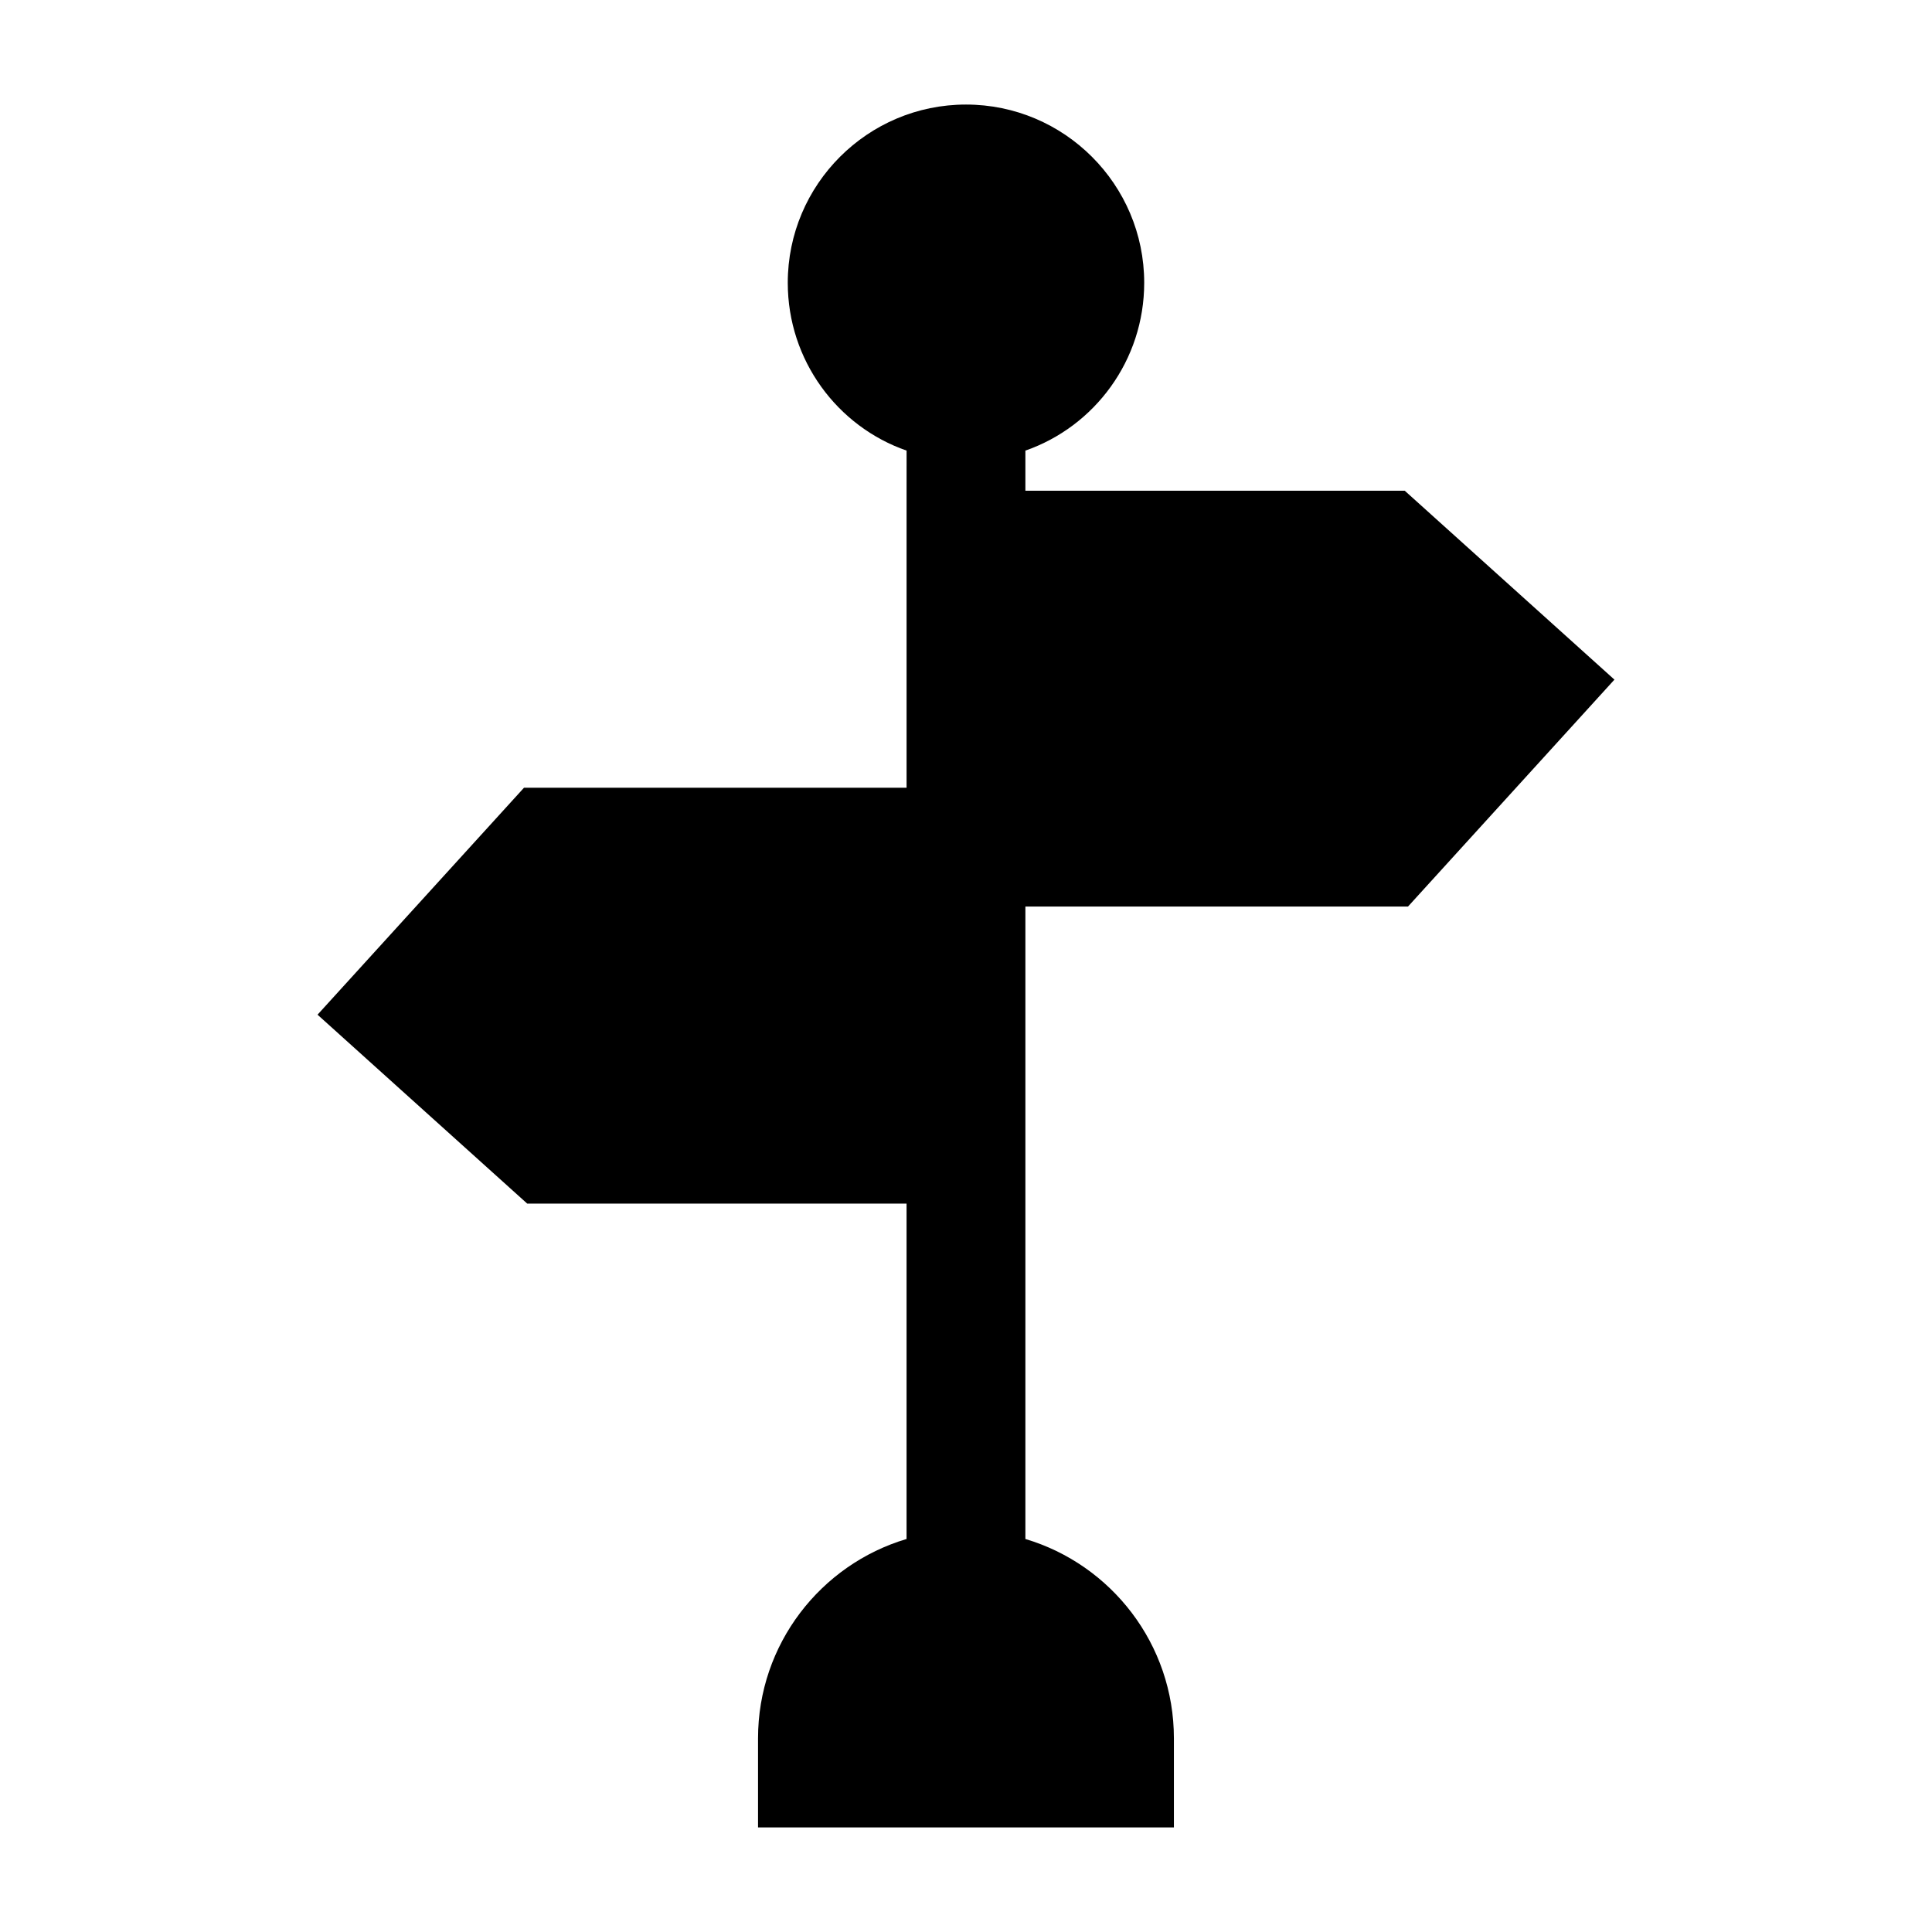
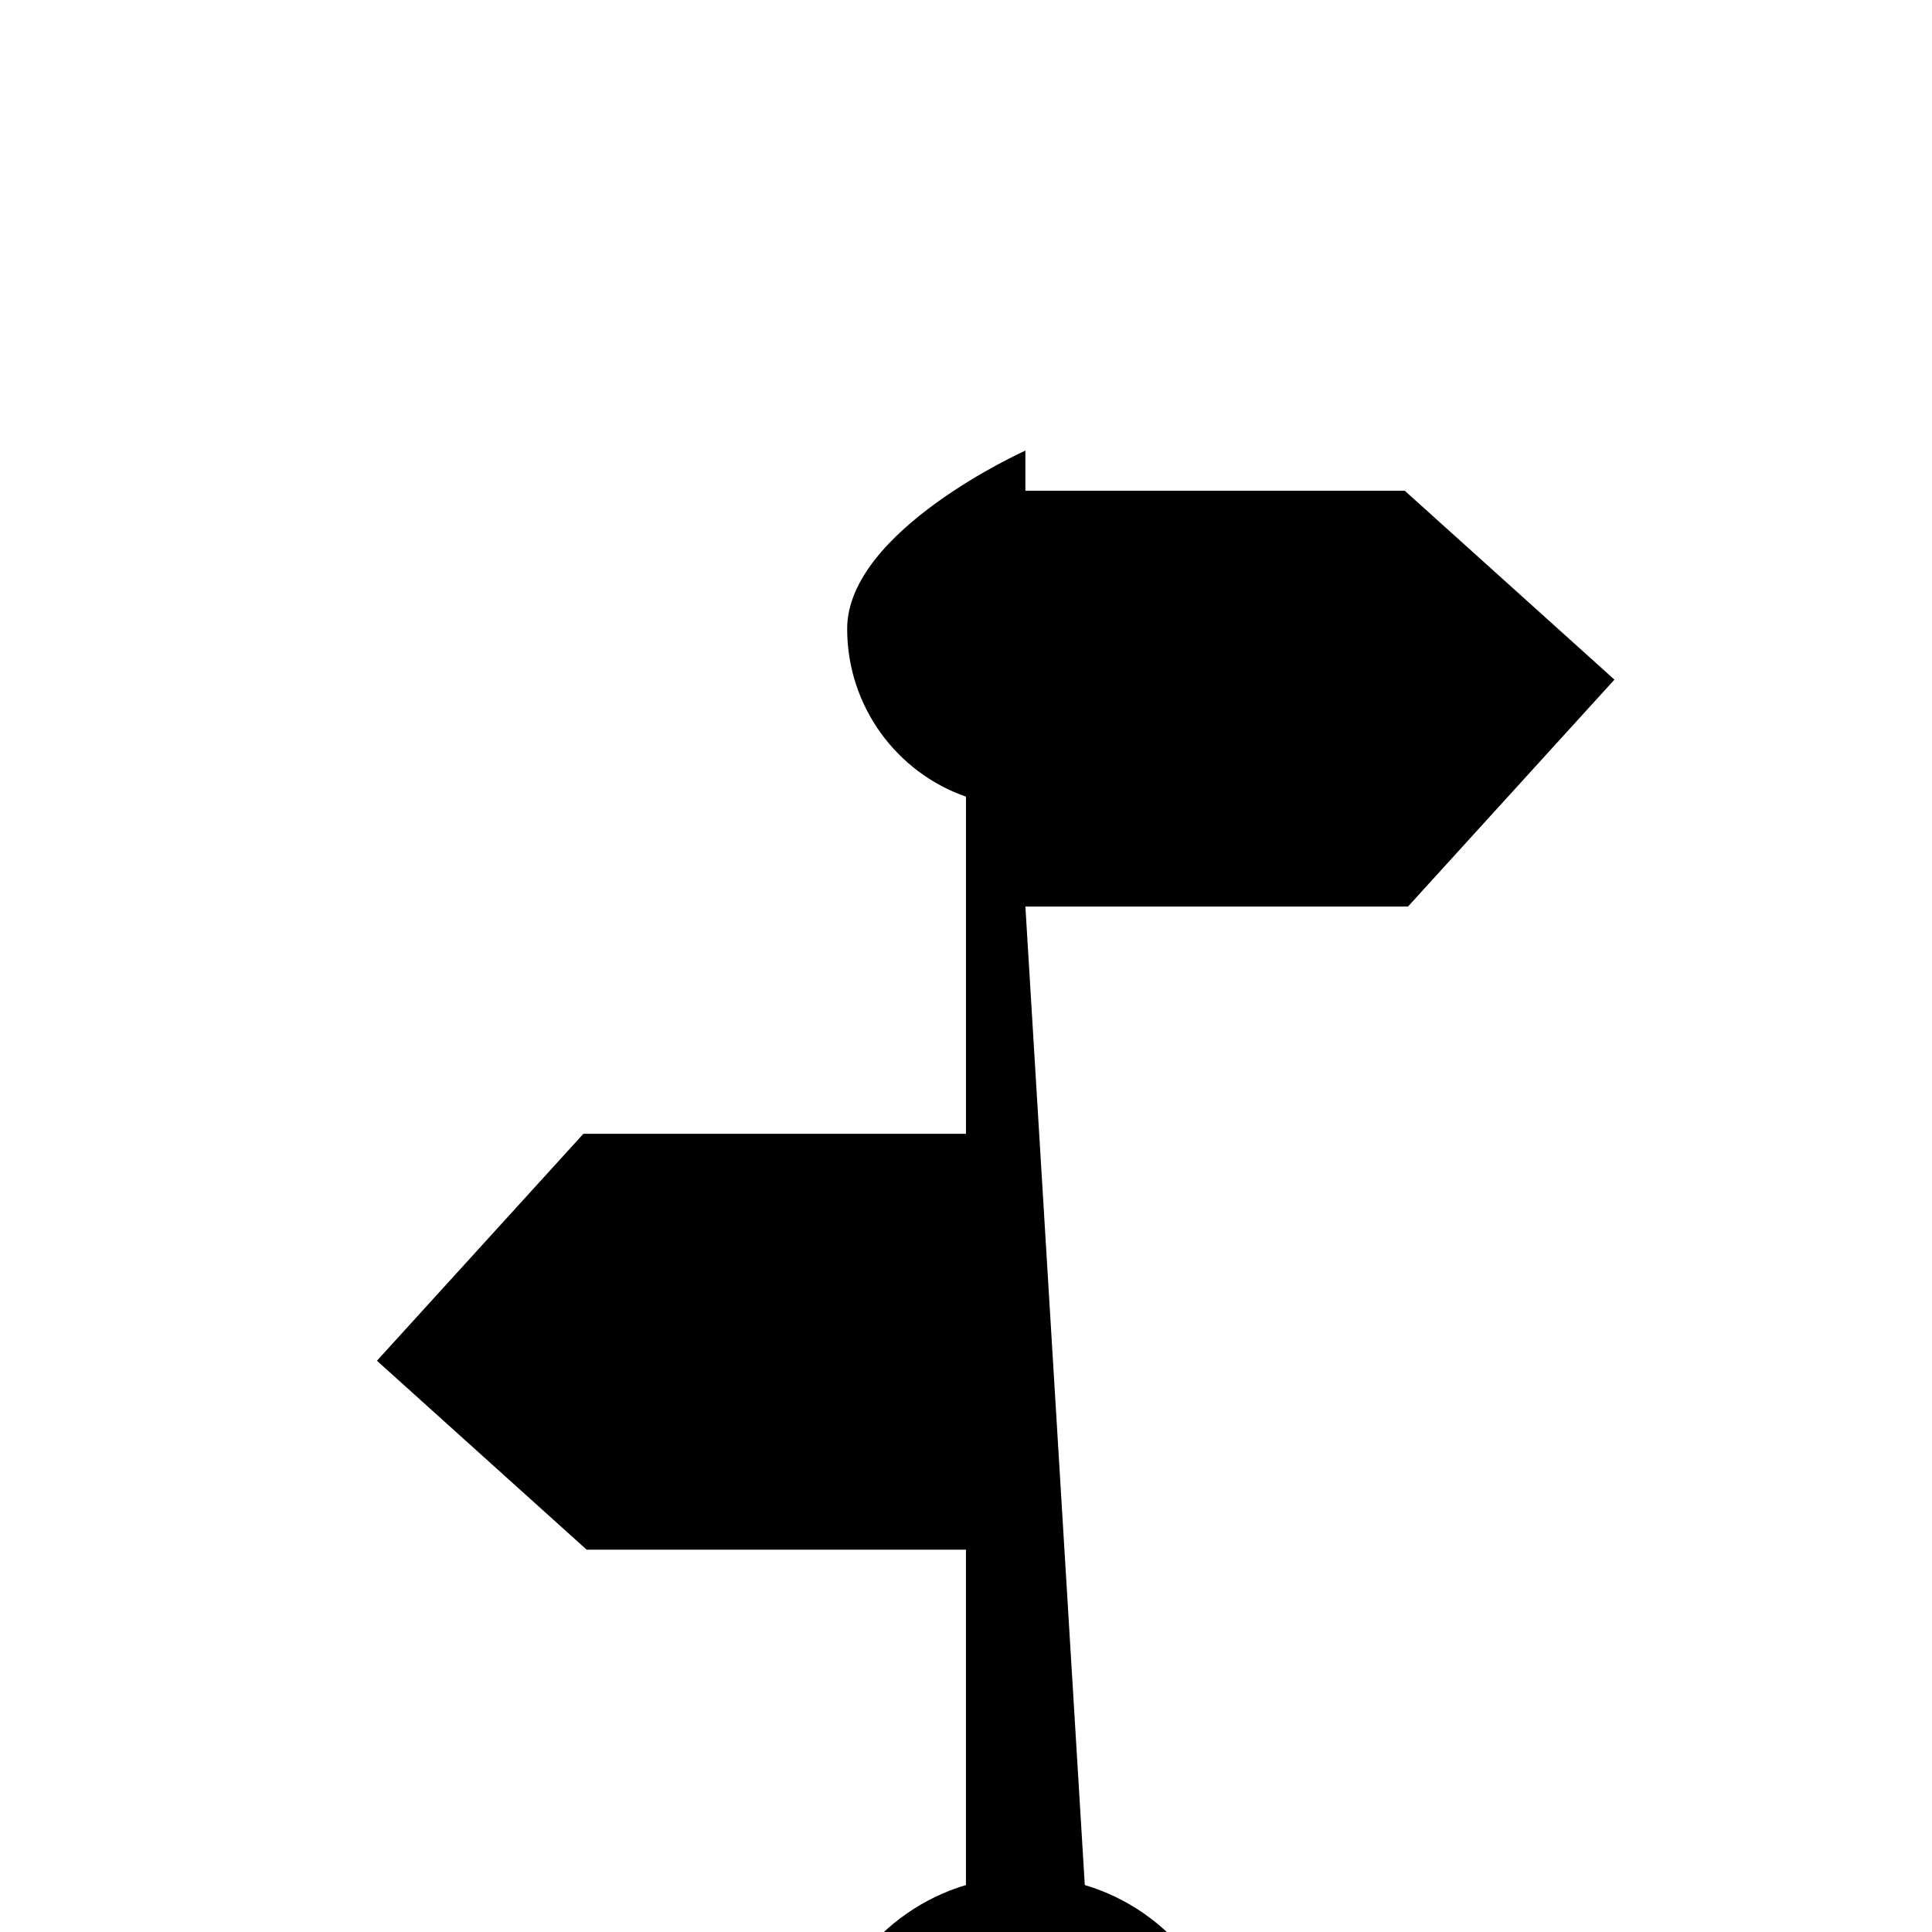
<svg xmlns="http://www.w3.org/2000/svg" fill="#000000" width="800px" height="800px" version="1.1" viewBox="144 144 512 512">
-   <path d="m415.74 384.25h101.39l54.711-60.141-55.574-50.066h-100.53v-10.629c18.344-6.375 31.488-23.93 31.488-44.477 0-26.055-21.176-47.23-47.23-47.23s-47.23 21.176-47.23 47.23c0 20.547 13.145 38.102 31.488 44.477l-0.004 10.629v78.719h-101.39l-54.711 60.141 55.578 50.07h100.52v88.875c-22.75 6.769-39.359 27.867-39.359 52.82v23.617h110.21v-23.617c0-24.953-16.609-46.051-39.359-52.82z" />
+   <path d="m415.74 384.25h101.39l54.711-60.141-55.574-50.066h-100.53v-10.629s-47.23 21.176-47.23 47.23c0 20.547 13.145 38.102 31.488 44.477l-0.004 10.629v78.719h-101.39l-54.711 60.141 55.578 50.07h100.52v88.875c-22.75 6.769-39.359 27.867-39.359 52.82v23.617h110.21v-23.617c0-24.953-16.609-46.051-39.359-52.82z" />
</svg>